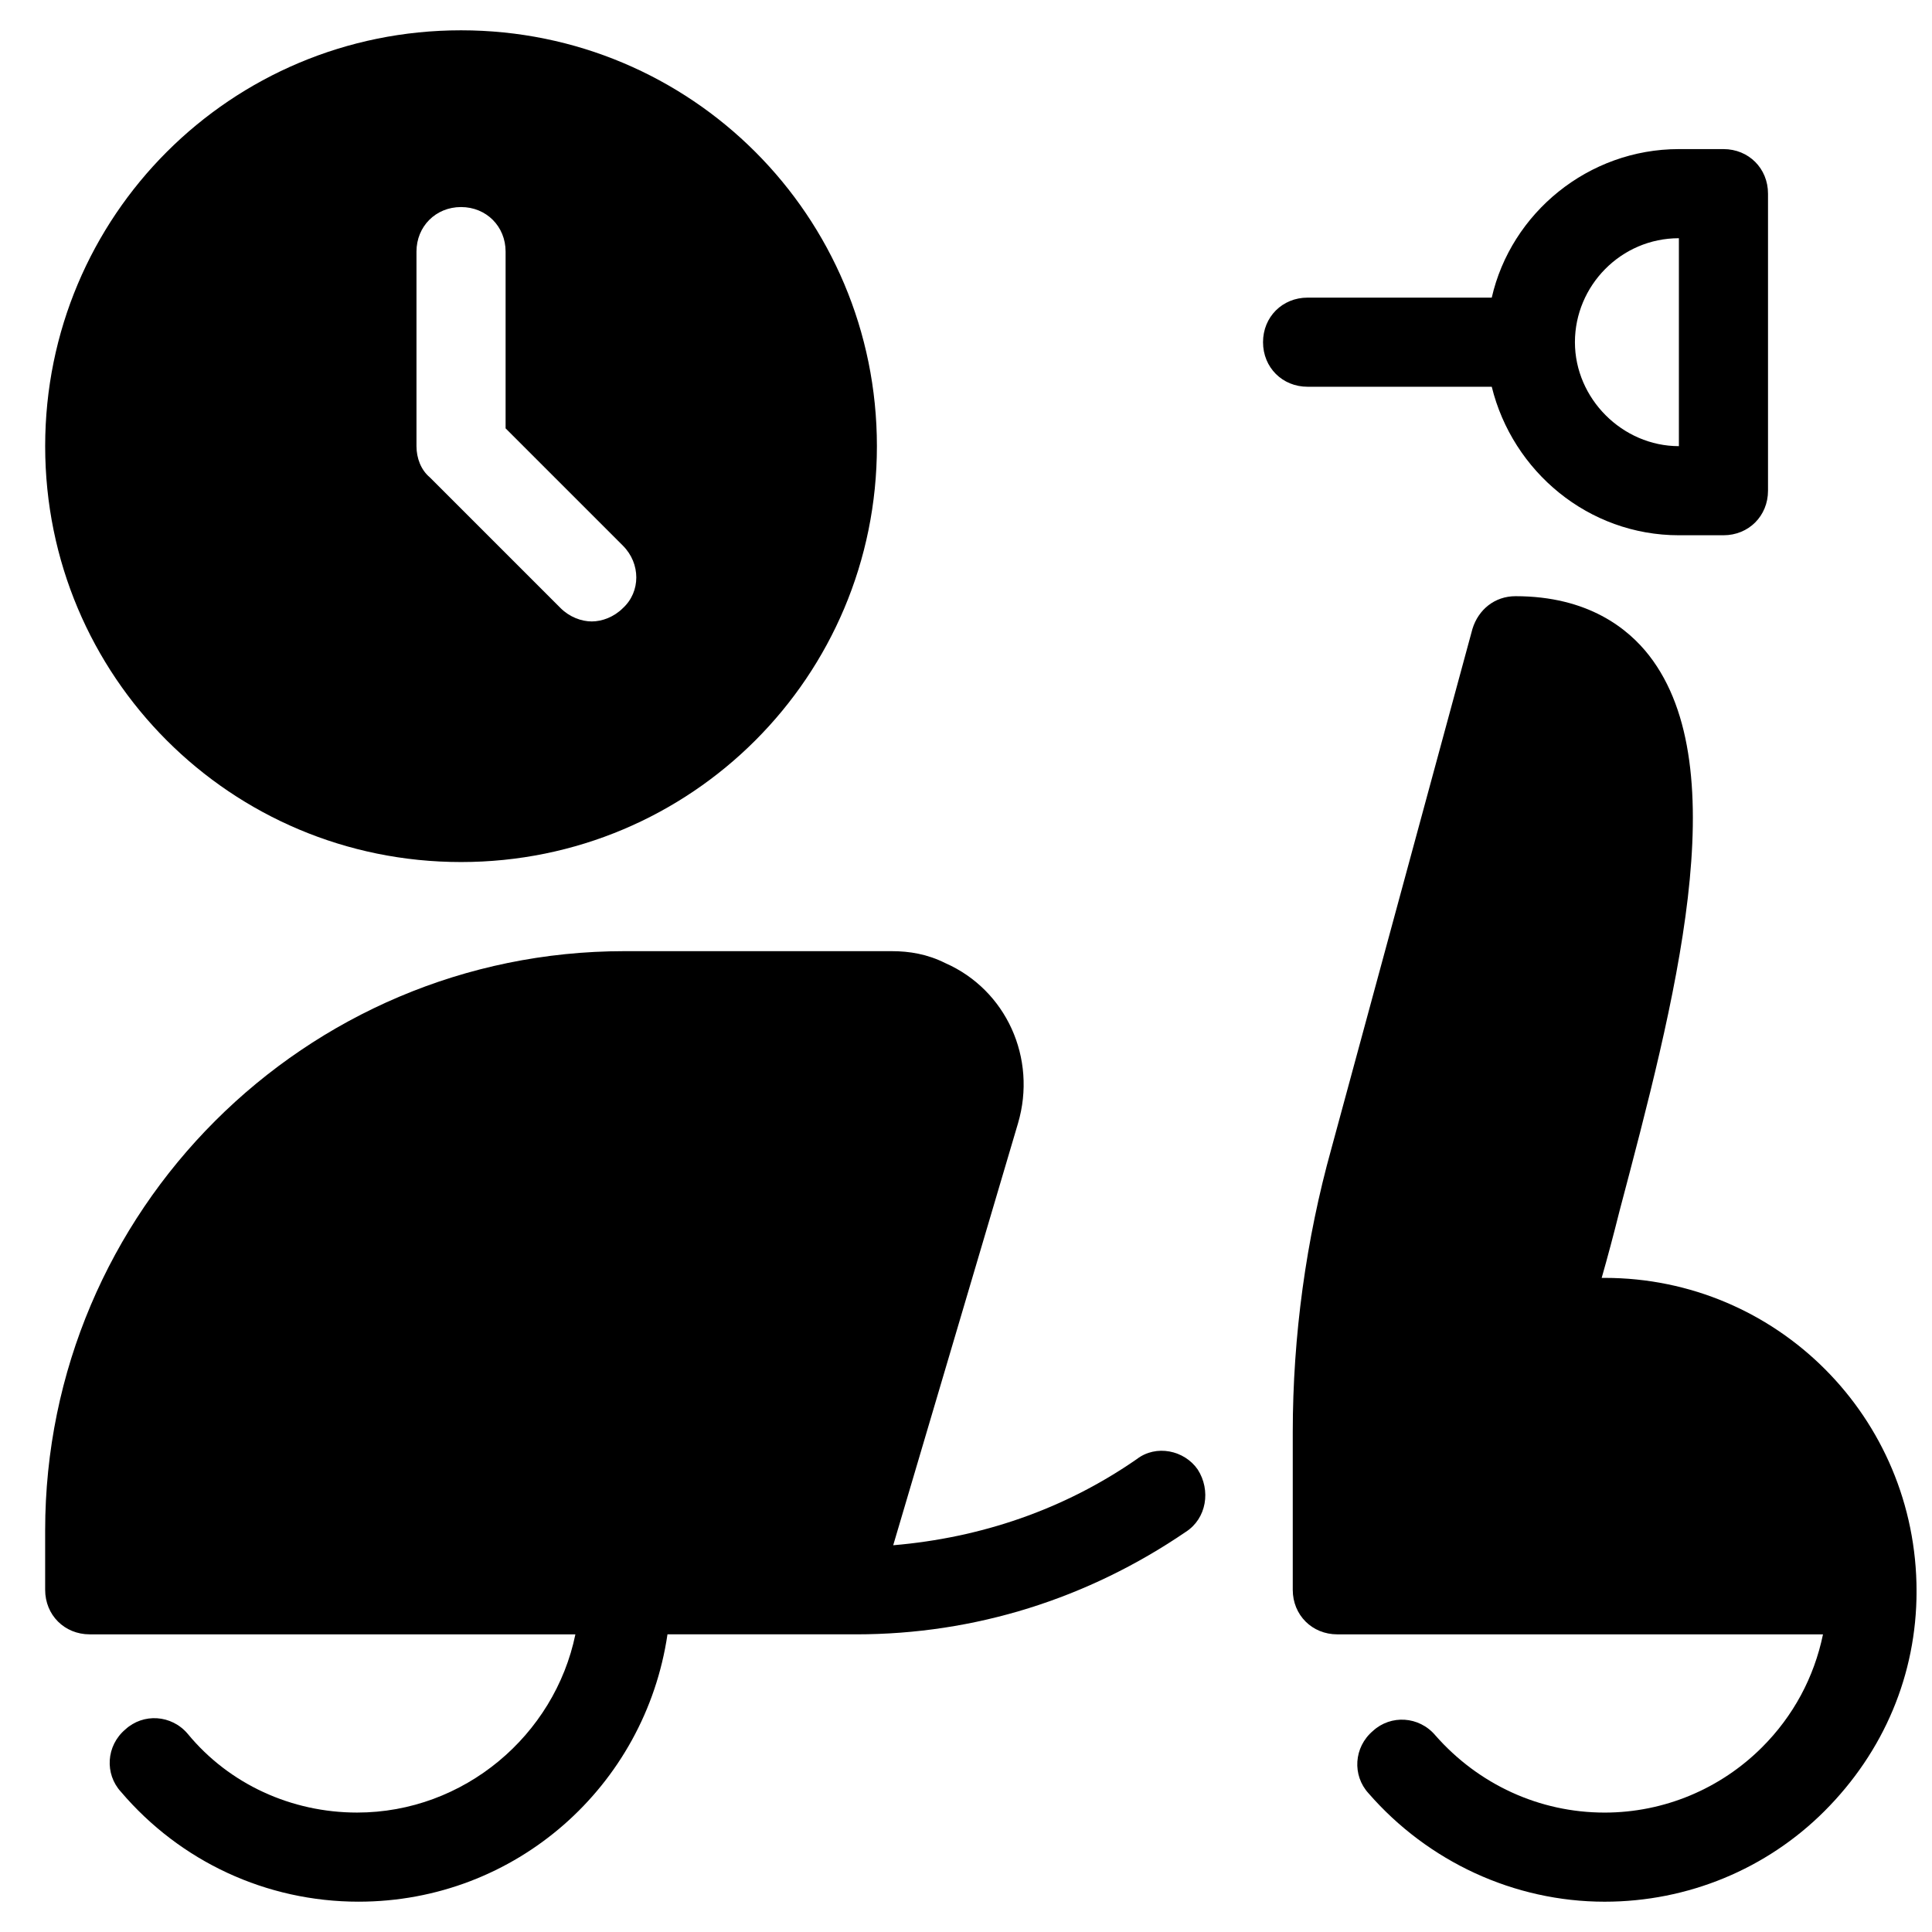
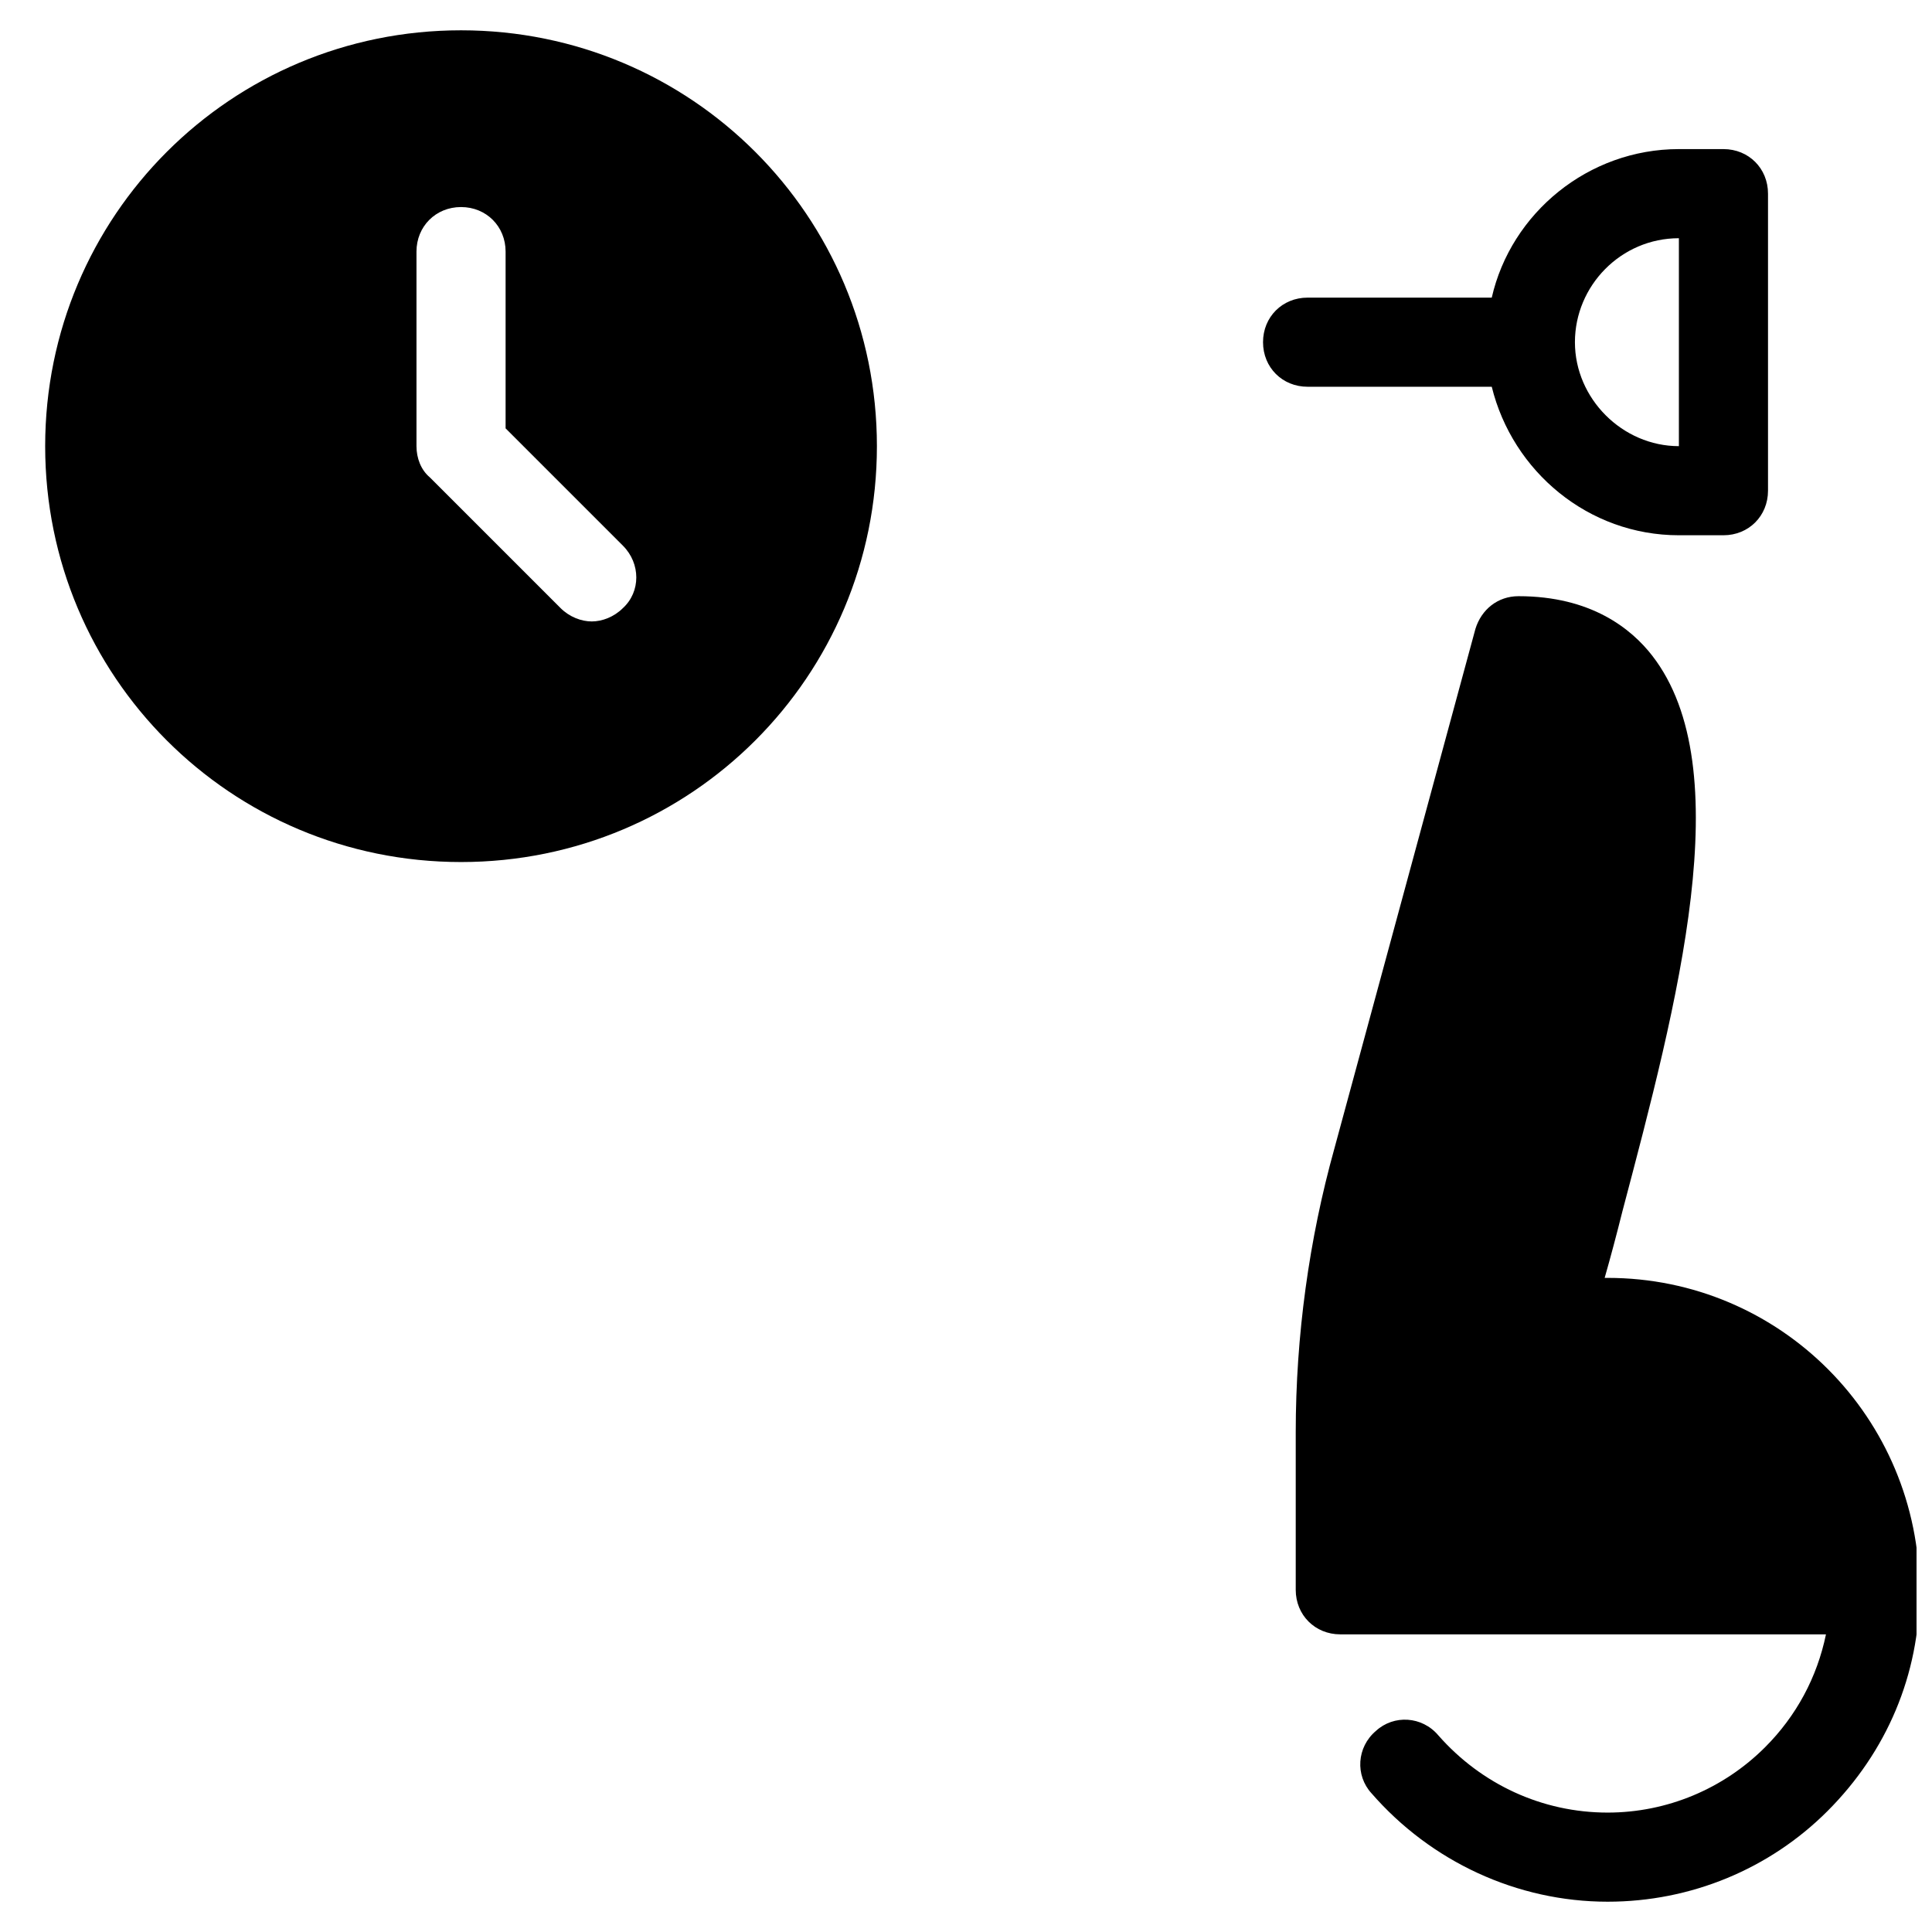
<svg xmlns="http://www.w3.org/2000/svg" width="800px" height="800px" version="1.1" viewBox="144 144 512 512">
  <defs>
    <clipPath id="a">
      <path d="m486 301h165.9v347h-165.9z" />
    </clipPath>
  </defs>
  <path d="m266.18 372.45c61.008 0 110.21-49.199 110.21-110.21 0-61.008-49.199-110.21-110.21-110.21-61.012 0-110.21 49.199-110.21 110.21 0 61.008 49.199 110.21 110.21 110.21zm-11.809-161.77c0-6.691 5.117-11.809 11.809-11.809 6.691 0 11.809 5.117 11.809 11.809v46.84l31.094 31.094c4.723 4.723 4.723 12.203 0 16.531-2.363 2.363-5.512 3.543-8.266 3.543s-5.902-1.18-8.266-3.543l-34.637-34.637c-2.363-1.969-3.543-5.117-3.543-8.266z" />
-   <path d="m445.26 530.68c-19.285 13.383-41.328 20.859-64.551 22.828l33.062-111.78c5.117-17.32-3.148-35.426-19.285-42.508-4.723-2.363-9.445-3.152-14.168-3.152h-70.852c-84.621 0-153.5 68.879-153.5 153.5v15.742c0 6.691 5.117 11.809 11.809 11.809h128.71c-5.512 26.766-29.52 47.23-57.859 47.23-17.32 0-33.852-7.477-44.871-20.859-4.328-5.117-11.809-5.512-16.531-1.18-5.117 4.328-5.512 11.809-1.18 16.531 15.742 18.5 38.574 29.125 62.977 29.125 41.723 0 75.965-30.699 81.867-70.848h49.988c31.488 0 61.402-9.445 87.379-27.16 5.512-3.543 6.691-11.02 3.148-16.531-3.539-5.113-11.02-6.688-16.137-2.75z" />
  <g clip-path="url(#a)">
-     <path d="m569.25 482.66h-0.789c1.574-5.512 3.148-11.414 4.723-17.711 14.562-55.105 31.094-117.29 7.871-147.21-5.512-7.086-16.137-15.742-35.426-15.742-5.512 0-9.84 3.543-11.414 8.66l-37.391 137.76c-6.688 24.004-10.23 49.586-10.23 75.172v41.723c0 6.691 5.117 11.809 11.809 11.809h128.71c-2.363 11.414-7.871 21.648-16.137 29.914-11.02 11.02-25.977 17.32-41.723 17.32-17.32 0-33.457-7.477-44.871-20.469-4.328-5.117-11.809-5.512-16.531-1.18-5.117 4.328-5.512 11.809-1.18 16.531 15.742 18.105 38.574 28.734 62.582 28.734 22.043 0 42.902-8.66 58.254-24.008 15.742-15.742 24.402-36.211 24.402-58.254 0-46.059-36.996-83.055-82.656-83.055z" />
+     <path d="m569.25 482.66c1.574-5.512 3.148-11.414 4.723-17.711 14.562-55.105 31.094-117.29 7.871-147.21-5.512-7.086-16.137-15.742-35.426-15.742-5.512 0-9.84 3.543-11.414 8.66l-37.391 137.76c-6.688 24.004-10.23 49.586-10.23 75.172v41.723c0 6.691 5.117 11.809 11.809 11.809h128.71c-2.363 11.414-7.871 21.648-16.137 29.914-11.02 11.02-25.977 17.32-41.723 17.32-17.32 0-33.457-7.477-44.871-20.469-4.328-5.117-11.809-5.512-16.531-1.18-5.117 4.328-5.512 11.809-1.18 16.531 15.742 18.105 38.574 28.734 62.582 28.734 22.043 0 42.902-8.66 58.254-24.008 15.742-15.742 24.402-36.211 24.402-58.254 0-46.059-36.996-83.055-82.656-83.055z" />
  </g>
  <path d="m539.33 246.49c5.512 22.434 25.586 39.359 49.594 39.359h11.809c6.691 0 11.809-5.117 11.809-11.809v-78.719c0-6.691-5.117-11.809-11.809-11.809h-11.809c-24.008 0-44.477 16.926-49.594 39.359l-48.805 0.004c-6.691 0-11.809 5.117-11.809 11.809s5.117 11.809 11.809 11.809zm49.594-39.359v55.105c-14.957 0-27.551-12.594-27.551-27.551s12.203-27.555 27.551-27.555z" />
</svg>